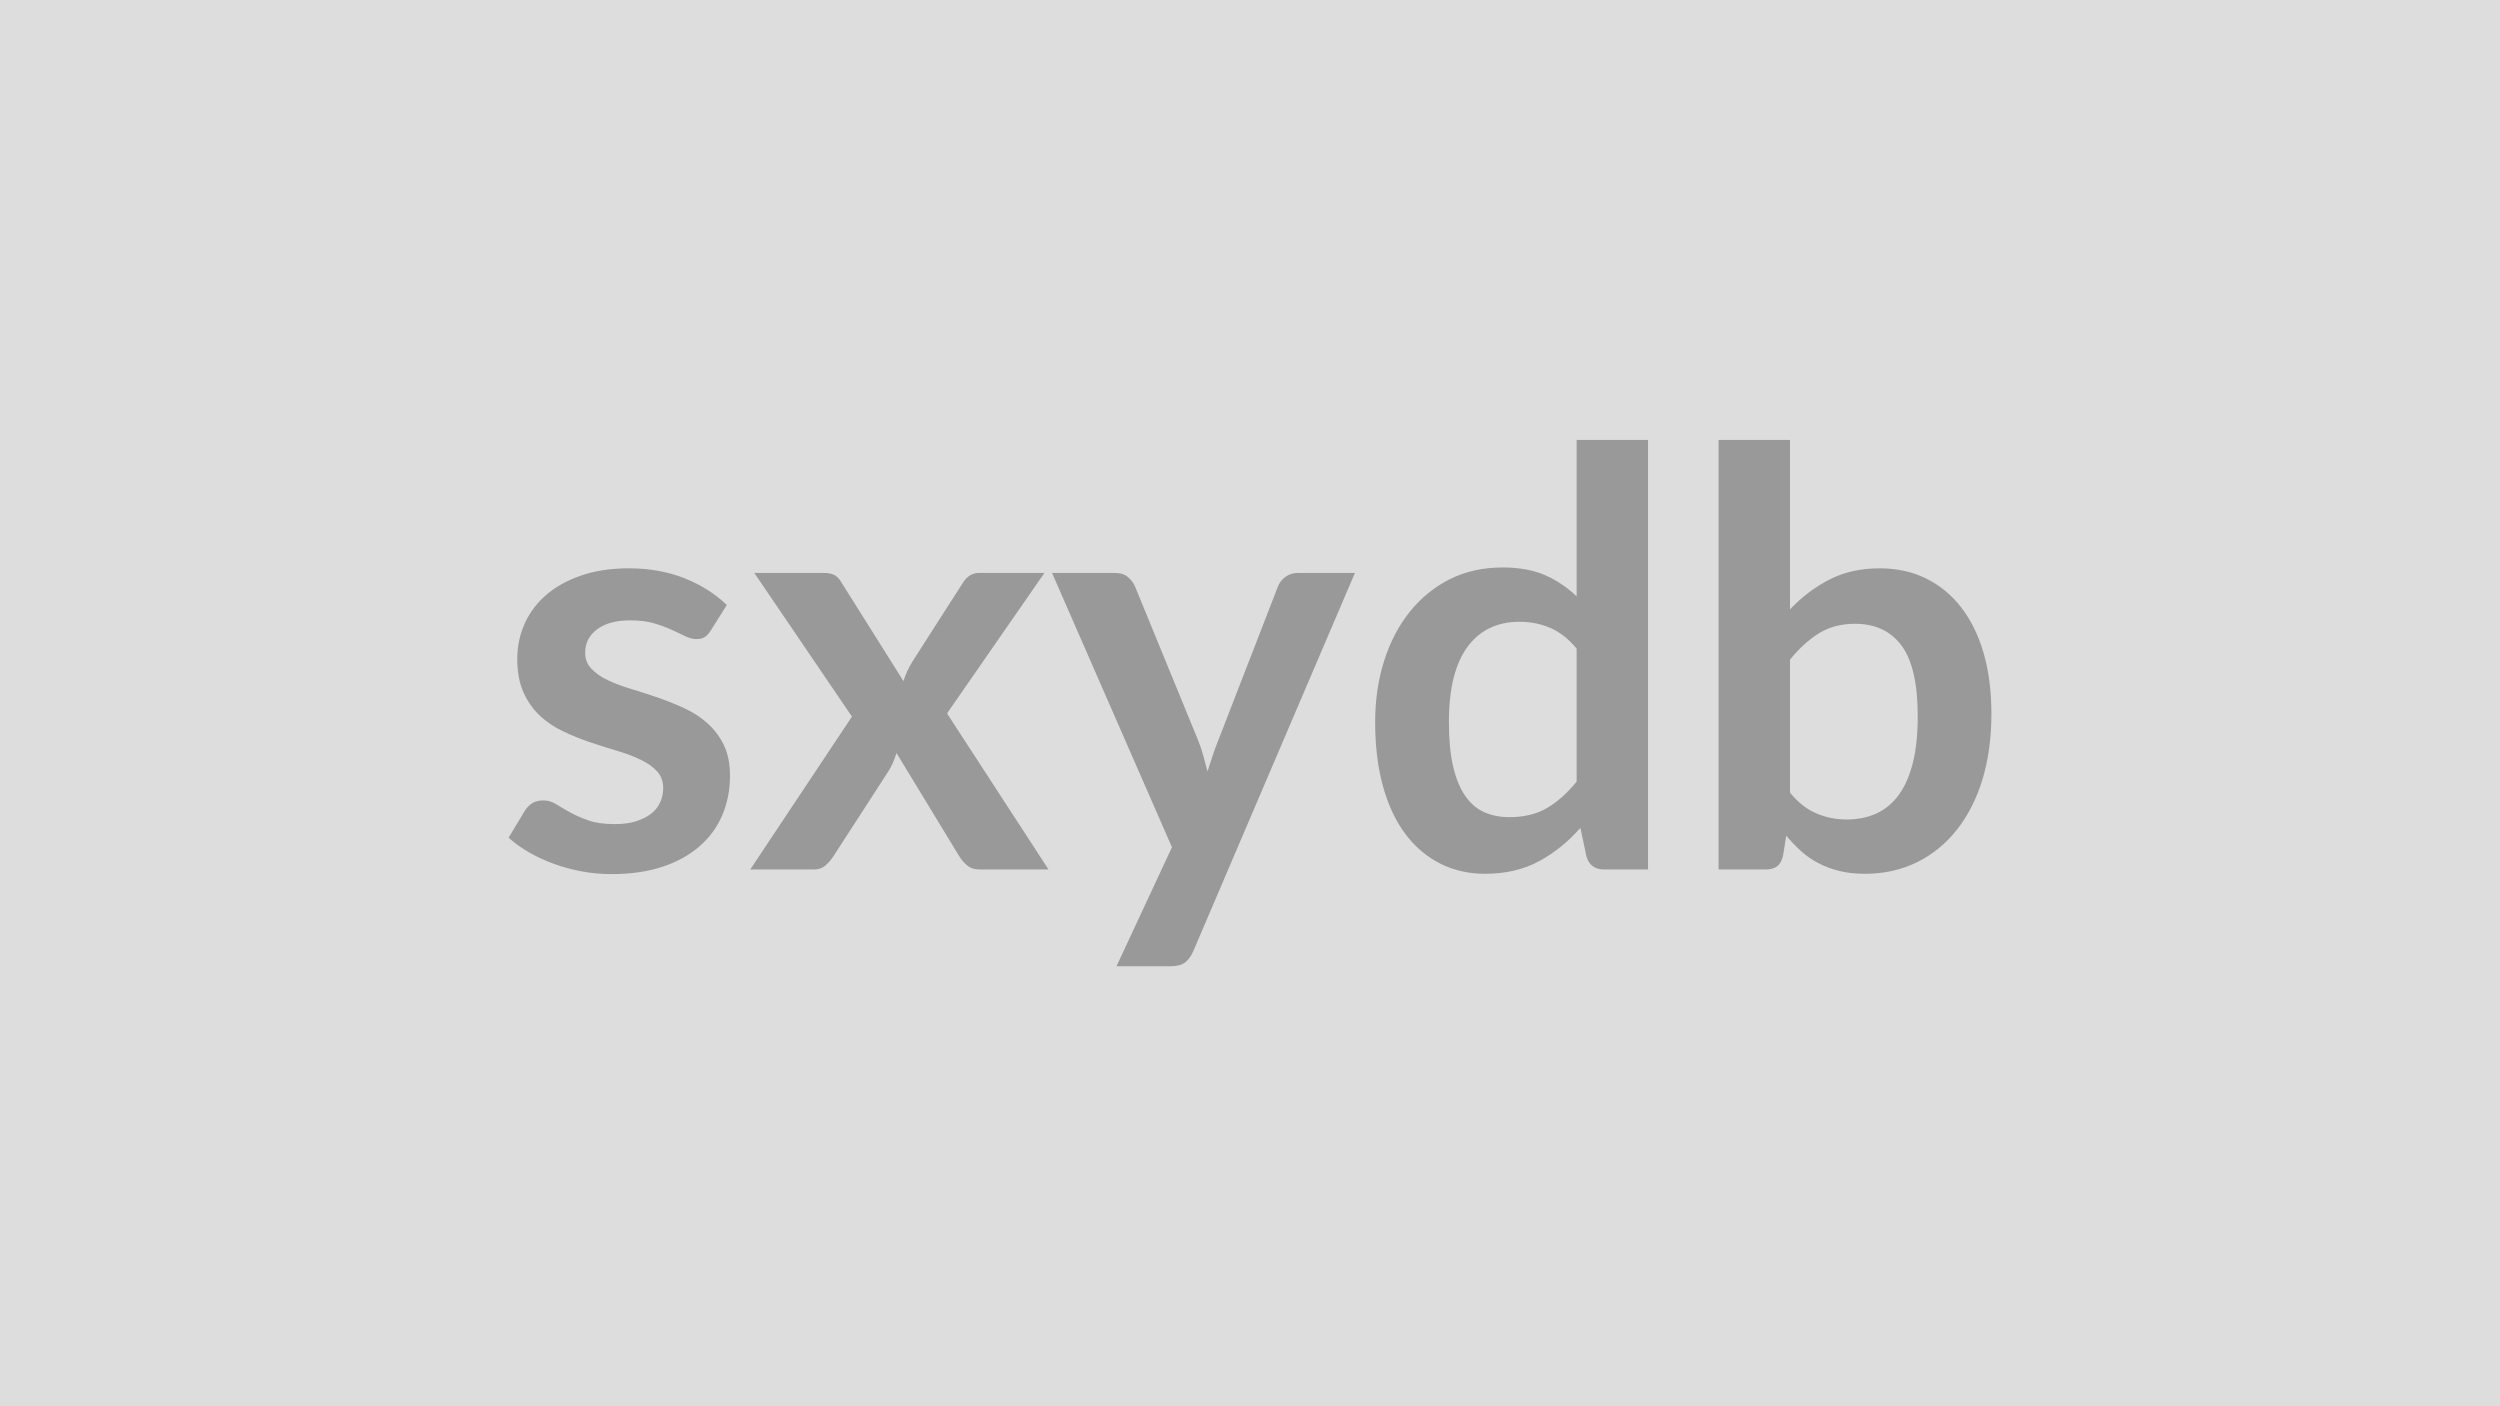
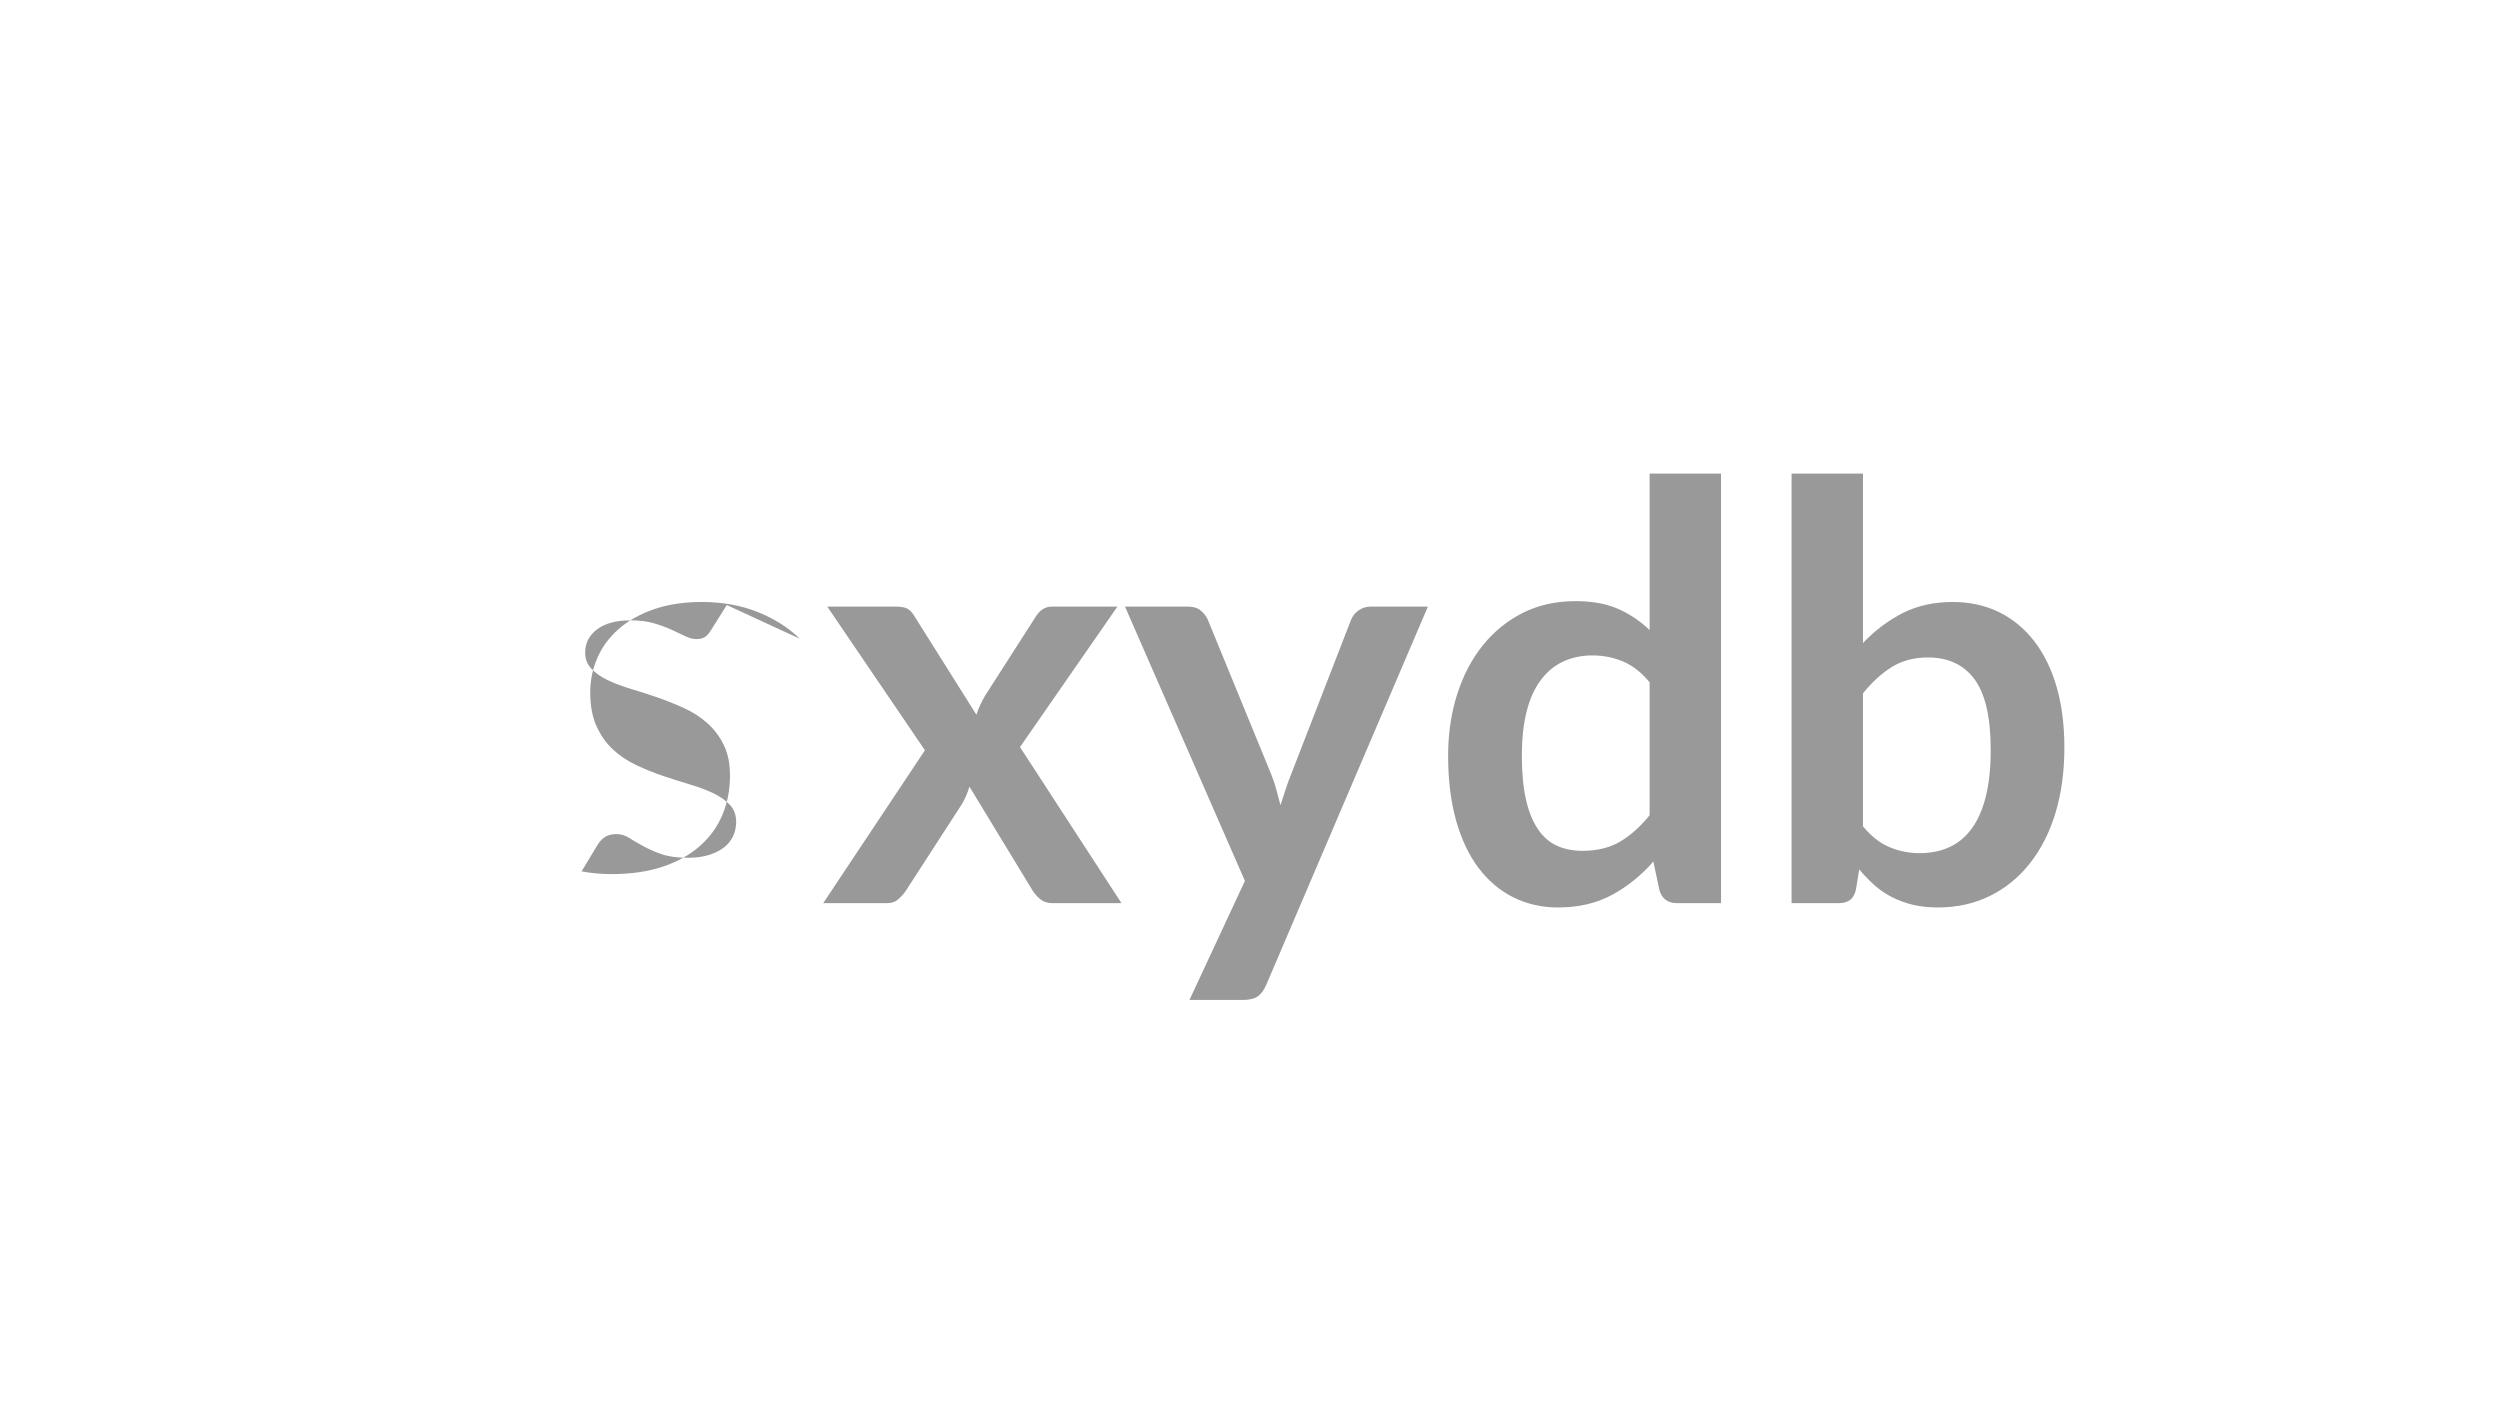
<svg xmlns="http://www.w3.org/2000/svg" width="320" height="180" viewBox="0 0 320 180">
-   <rect width="100%" height="100%" fill="#DDDDDD" />
-   <path fill="#999999" d="m93.03 77.445-2.07 3.29q-.37.59-.78.83t-1.03.24q-.67 0-1.43-.37t-1.76-.83-2.27-.83q-1.28-.37-3.02-.37-2.7 0-4.23 1.14-1.54 1.15-1.54 3 0 1.22.8 2.05.79.84 2.1 1.47 1.32.62 2.98 1.12 1.67.5 3.39 1.09 1.72.6 3.38 1.36 1.67.75 2.98 1.92 1.32 1.17 2.11 2.79.8 1.63.8 3.93 0 2.73-.98 5.05-.98 2.31-2.91 3.99-1.92 1.69-4.75 2.63t-6.53.94q-1.96 0-3.83-.35t-3.59-.98-3.18-1.48-2.57-1.85l2.1-3.48q.41-.63.97-.96.55-.33 1.4-.33t1.61.48 1.76 1.03q1 .56 2.35 1.04t3.42.48q1.63 0 2.79-.39 1.17-.39 1.93-1.01.76-.63 1.11-1.47.35-.83.35-1.72 0-1.33-.8-2.18-.79-.85-2.1-1.48-1.32-.63-3-1.13t-3.44-1.09-3.44-1.39q-1.69-.79-3-2.01t-2.11-3q-.79-1.78-.79-4.29 0-2.33.92-4.44.93-2.11 2.72-3.68 1.79-1.58 4.48-2.52 2.68-.94 6.19-.94 3.93 0 7.15 1.29 3.21 1.3 5.36 3.41m28.19 13.87 12.99 19.98h-8.81q-.99 0-1.6-.52-.62-.52-1.02-1.18l-8.03-13.21q-.19.63-.43 1.18-.24.56-.53 1.04l-7.11 10.99q-.4.63-1 1.16-.59.54-1.48.54h-8.17l13.02-19.57-12.5-18.39h8.8q1 0 1.48.28.48.27.85.9l7.96 12.66q.4-1.26 1.14-2.48l6.4-9.99q.82-1.37 2.11-1.37h8.4zm44.88-17.98h7.33l-20.68 48.39q-.41.97-1.06 1.47-.64.49-1.98.49h-6.8l7.1-15.24-15.35-35.11h8.02q1.08 0 1.69.52.61.51.9 1.18l8.07 19.68q.41 1 .68 2 .28 1 .54 2.04.33-1.04.67-2.06.33-1.01.74-2.01l7.62-19.65q.3-.74.98-1.22t1.53-.48m35.71 26.71v-17.02q-1.55-1.88-3.39-2.66-1.83-.78-3.94-.78-2.07 0-3.73.78-1.67.78-2.85 2.35-1.19 1.57-1.82 3.99-.62 2.43-.62 5.72 0 3.33.53 5.64.54 2.32 1.54 3.78t2.44 2.11q1.44.64 3.22.64 2.85 0 4.85-1.18 1.99-1.18 3.77-3.37m0-43.73h9.14v54.98h-5.59q-1.81 0-2.29-1.66l-.78-3.67q-2.29 2.63-5.27 4.26-2.98 1.62-6.94 1.62-3.11 0-5.7-1.29t-4.46-3.76q-1.86-2.46-2.88-6.08-1.02-3.63-1.02-8.29 0-4.22 1.15-7.84 1.15-3.63 3.29-6.29 2.15-2.67 5.14-4.17 3-1.49 6.74-1.49 3.18 0 5.44.99 2.25 1 4.03 2.71zm27.31 28.12v17.02q1.55 1.89 3.38 2.66 1.83.78 3.87.78 2.11 0 3.79-.76t2.87-2.37q1.18-1.61 1.81-4.1.63-2.5.63-5.98 0-6.25-2.07-9.05-2.07-2.79-5.96-2.79-2.63 0-4.59 1.2-1.96 1.21-3.73 3.39m0-28.12v21.68q2.29-2.4 5.08-3.83 2.8-1.42 6.39-1.42 3.29 0 5.93 1.29 2.65 1.3 4.52 3.72t2.87 5.86q.99 3.45.99 7.74 0 4.62-1.14 8.4-1.15 3.77-3.28 6.45-2.12 2.69-5.12 4.17-3 1.47-6.66 1.47-1.78 0-3.22-.35t-2.66-.98q-1.23-.63-2.24-1.53-1.02-.91-1.94-2.02l-.41 2.55q-.22.97-.76 1.37-.54.41-1.46.41h-6.03v-54.98z" />
+   <path fill="#999999" d="m93.03 77.445-2.07 3.29q-.37.59-.78.83t-1.03.24q-.67 0-1.43-.37t-1.76-.83-2.27-.83q-1.28-.37-3.02-.37-2.7 0-4.23 1.14-1.54 1.15-1.54 3 0 1.22.8 2.05.79.84 2.1 1.47 1.32.62 2.98 1.12 1.67.5 3.39 1.09 1.72.6 3.38 1.36 1.67.75 2.98 1.92 1.32 1.17 2.11 2.79.8 1.63.8 3.93 0 2.73-.98 5.05-.98 2.31-2.91 3.99-1.92 1.69-4.75 2.63t-6.53.94q-1.96 0-3.83-.35l2.1-3.48q.41-.63.97-.96.55-.33 1.4-.33t1.61.48 1.76 1.03q1 .56 2.35 1.04t3.42.48q1.63 0 2.79-.39 1.17-.39 1.93-1.01.76-.63 1.11-1.47.35-.83.35-1.72 0-1.33-.8-2.18-.79-.85-2.1-1.48-1.32-.63-3-1.13t-3.44-1.09-3.44-1.39q-1.69-.79-3-2.01t-2.11-3q-.79-1.78-.79-4.29 0-2.33.92-4.44.93-2.11 2.72-3.68 1.79-1.58 4.48-2.52 2.68-.94 6.19-.94 3.93 0 7.15 1.29 3.21 1.3 5.36 3.41m28.19 13.87 12.99 19.98h-8.81q-.99 0-1.6-.52-.62-.52-1.02-1.18l-8.03-13.21q-.19.63-.43 1.18-.24.56-.53 1.04l-7.11 10.99q-.4.63-1 1.16-.59.54-1.48.54h-8.17l13.02-19.57-12.5-18.39h8.8q1 0 1.48.28.48.27.85.9l7.96 12.66q.4-1.26 1.14-2.48l6.4-9.99q.82-1.37 2.11-1.37h8.4zm44.88-17.98h7.33l-20.68 48.39q-.41.97-1.06 1.47-.64.49-1.98.49h-6.8l7.1-15.24-15.35-35.11h8.02q1.08 0 1.69.52.61.51.9 1.18l8.07 19.68q.41 1 .68 2 .28 1 .54 2.04.33-1.04.67-2.06.33-1.01.74-2.01l7.62-19.65q.3-.74.98-1.22t1.53-.48m35.71 26.71v-17.02q-1.55-1.88-3.39-2.66-1.83-.78-3.94-.78-2.07 0-3.73.78-1.67.78-2.85 2.35-1.19 1.57-1.82 3.99-.62 2.43-.62 5.72 0 3.33.53 5.64.54 2.32 1.54 3.78t2.44 2.11q1.44.64 3.22.64 2.85 0 4.85-1.18 1.99-1.18 3.77-3.37m0-43.73h9.14v54.98h-5.59q-1.81 0-2.29-1.66l-.78-3.67q-2.29 2.63-5.27 4.26-2.98 1.62-6.94 1.62-3.11 0-5.7-1.29t-4.46-3.76q-1.86-2.46-2.88-6.08-1.02-3.63-1.02-8.29 0-4.22 1.15-7.84 1.15-3.63 3.29-6.29 2.15-2.67 5.14-4.17 3-1.49 6.74-1.49 3.18 0 5.44.99 2.25 1 4.03 2.71zm27.31 28.12v17.02q1.55 1.89 3.38 2.66 1.83.78 3.87.78 2.11 0 3.79-.76t2.87-2.37q1.18-1.61 1.81-4.1.63-2.5.63-5.98 0-6.25-2.07-9.05-2.07-2.79-5.96-2.79-2.63 0-4.59 1.2-1.96 1.21-3.73 3.39m0-28.12v21.68q2.29-2.4 5.08-3.83 2.8-1.42 6.39-1.42 3.29 0 5.93 1.29 2.65 1.3 4.52 3.72t2.87 5.86q.99 3.45.99 7.74 0 4.62-1.14 8.4-1.15 3.77-3.28 6.45-2.12 2.69-5.12 4.17-3 1.47-6.66 1.47-1.78 0-3.22-.35t-2.66-.98q-1.23-.63-2.24-1.53-1.02-.91-1.94-2.02l-.41 2.55q-.22.97-.76 1.37-.54.41-1.46.41h-6.03v-54.98z" />
</svg>